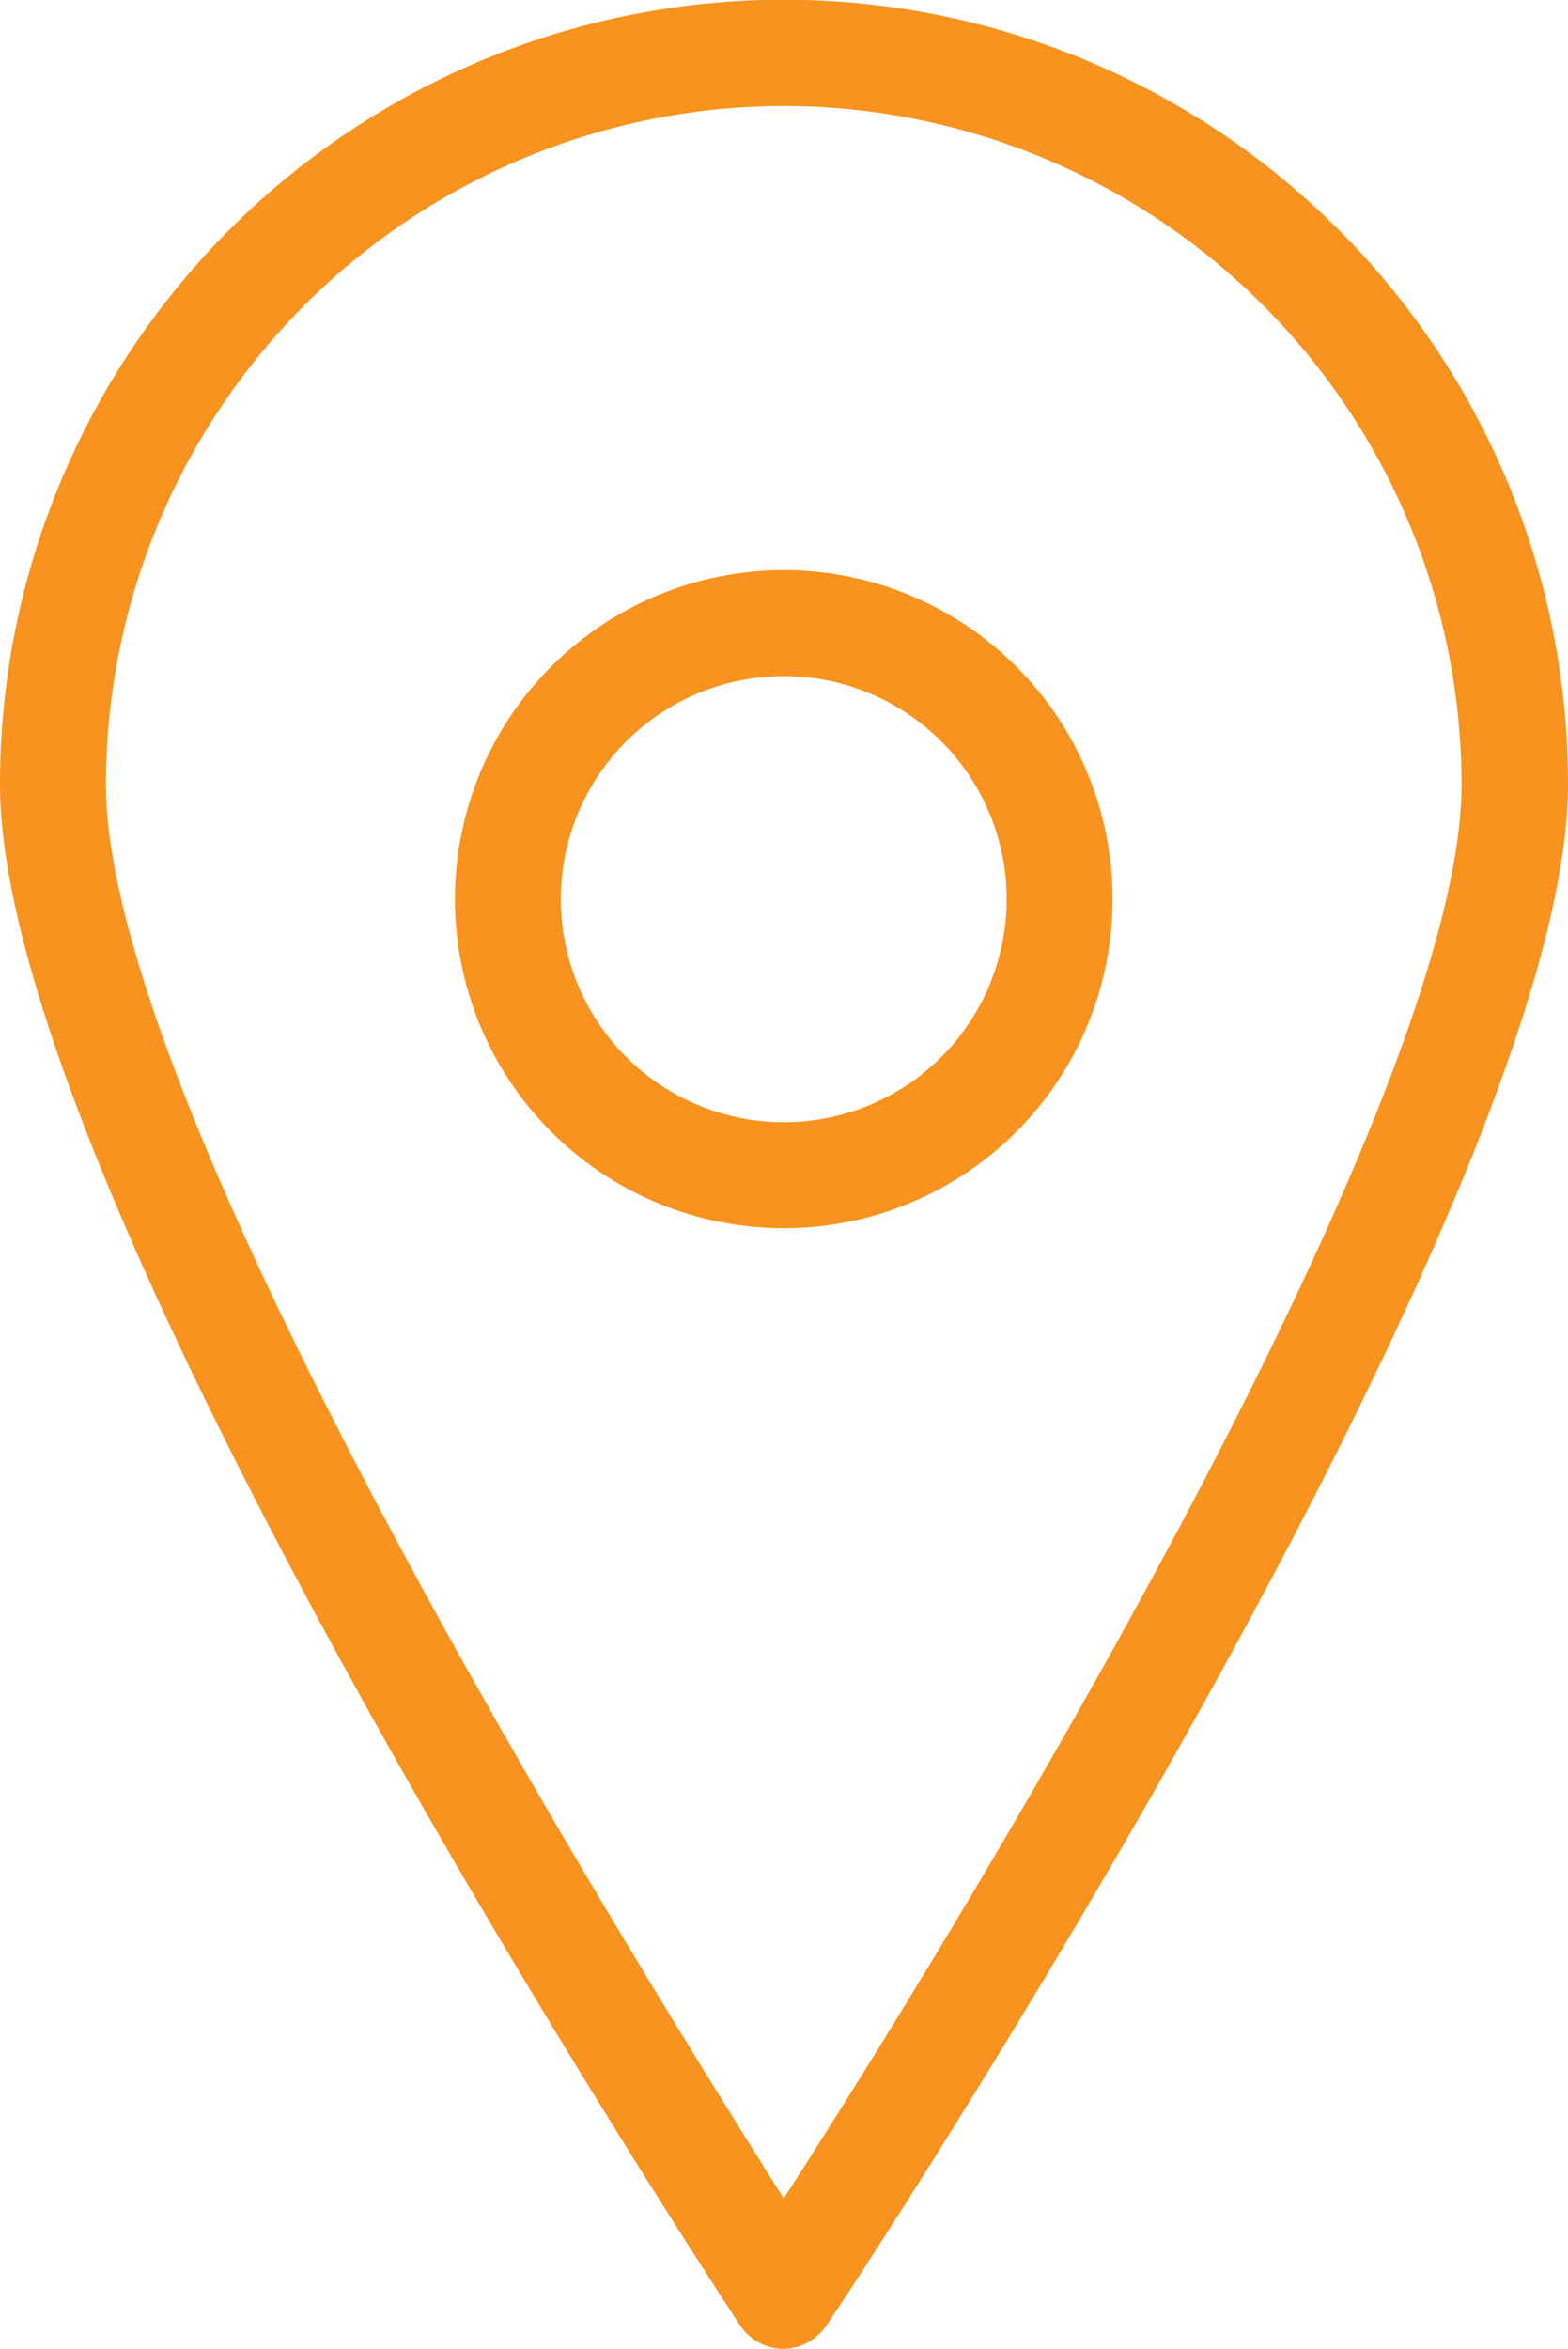
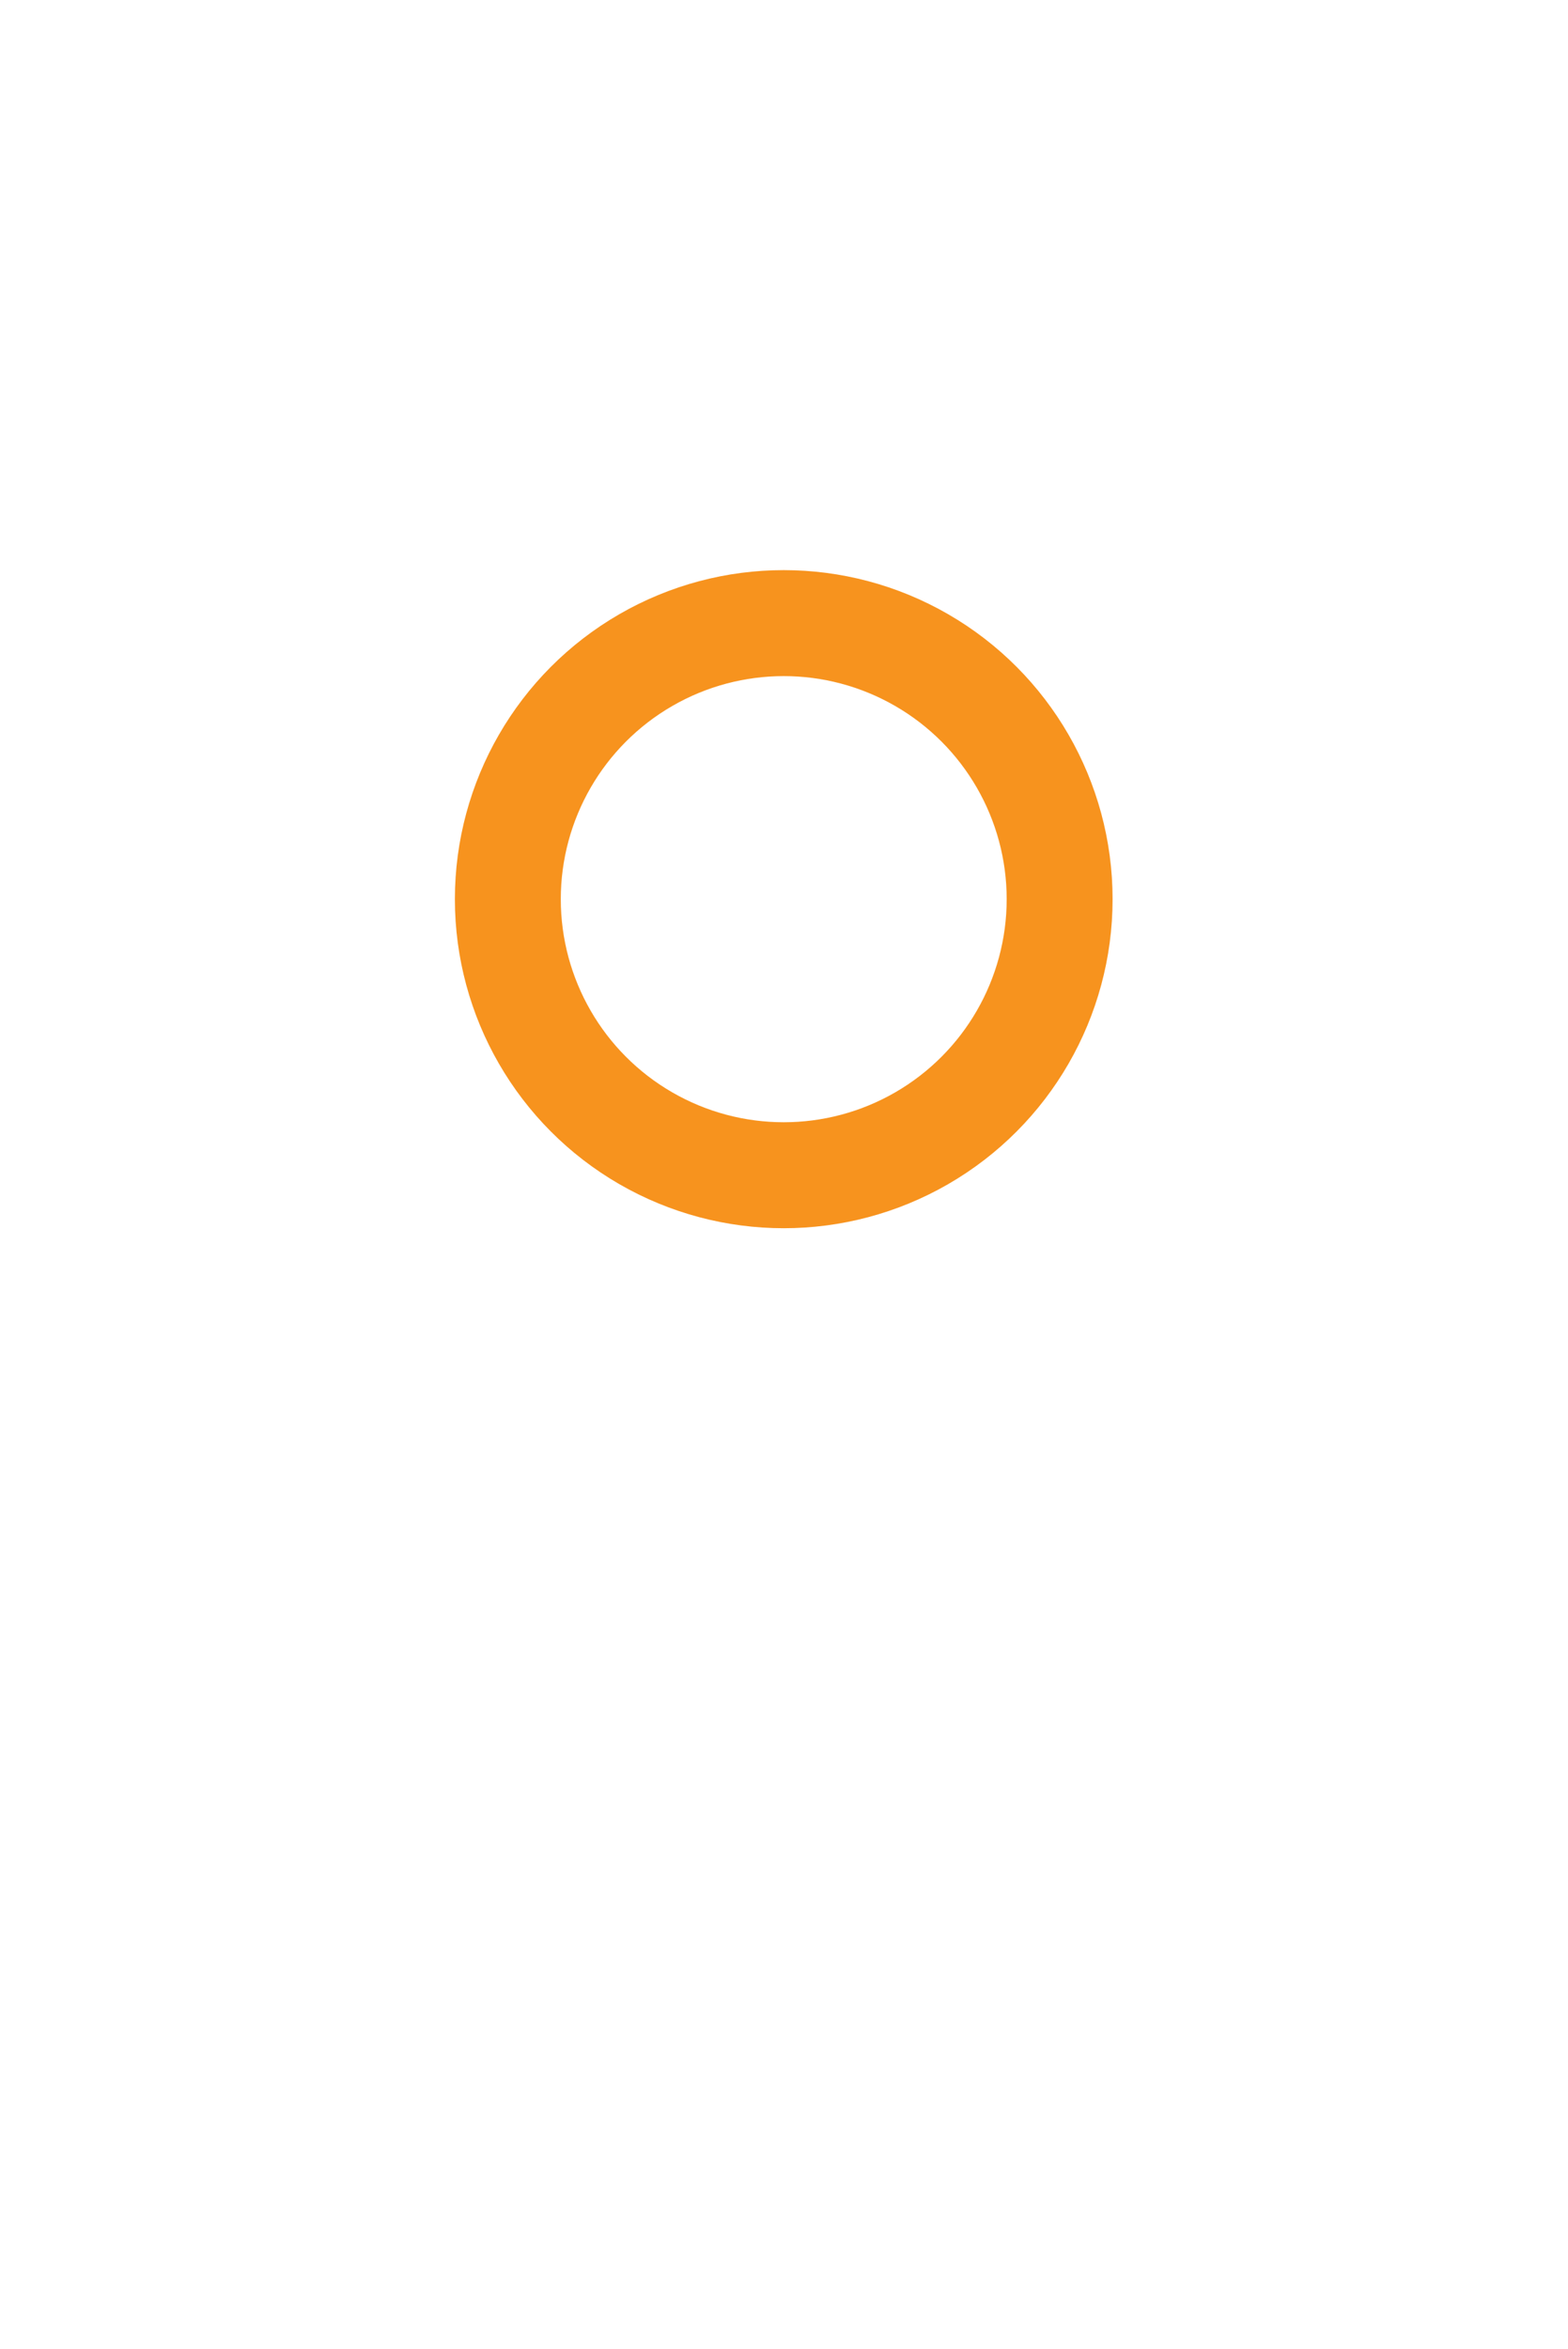
<svg xmlns="http://www.w3.org/2000/svg" viewBox="0 0 29.61 44.33">
  <defs>
    <style>.cls-1{fill:#f7931e;}.cls-2{fill:none;stroke:#f7931e;stroke-miterlimit:10;stroke-width:2px;}</style>
  </defs>
  <title />
  <g data-name="Layer 2" id="Layer_2">
    <g data-name="Layer 1" id="Layer_1-2">
-       <path class="cls-1" d="M14.8,44.33a1,1,0,0,1-.83-.45C13.4,43,0,22.64,0,14.8a14.8,14.8,0,0,1,29.61,0c0,7.84-13.4,28.22-14,29.08A1,1,0,0,1,14.8,44.33ZM14.8,2A12.82,12.82,0,0,0,2,14.8c0,6.18,9.84,22,12.8,26.69,3-4.64,12.8-20.51,12.8-26.69A12.82,12.82,0,0,0,14.8,2Z" />
      <circle class="cls-2" cx="14.8" cy="16.97" r="5.21" />
    </g>
  </g>
</svg>